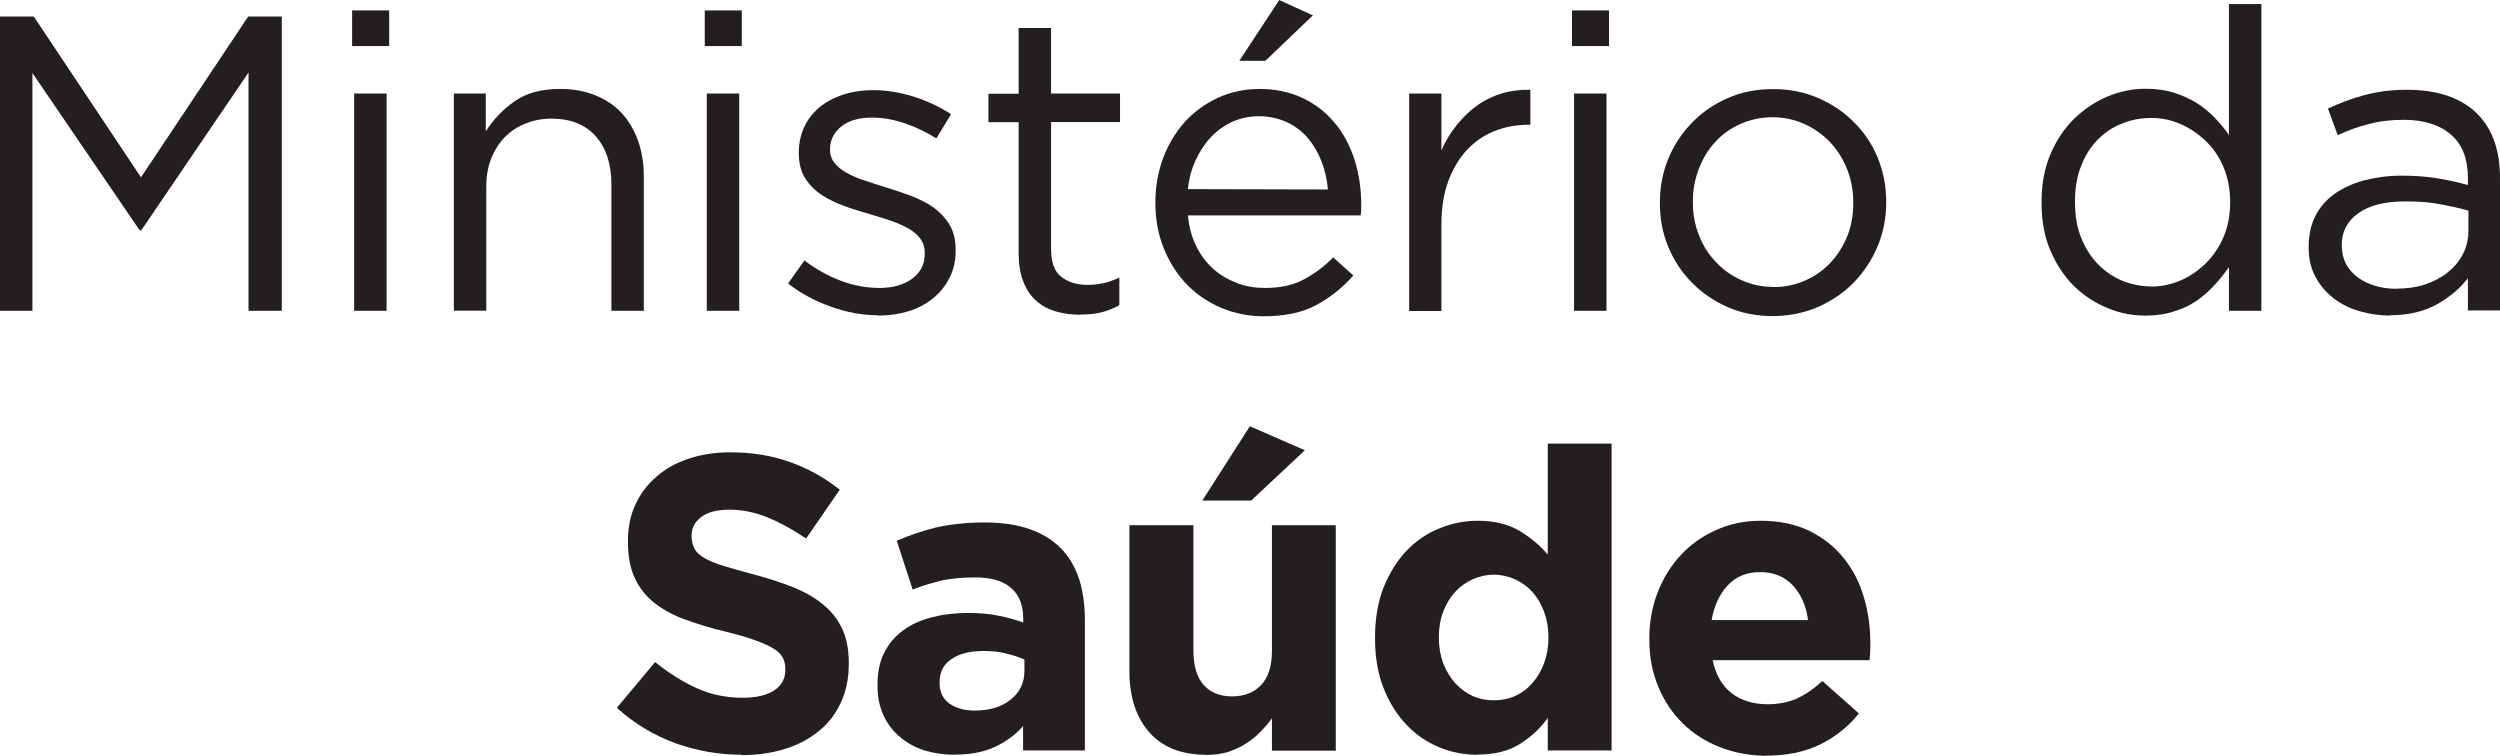
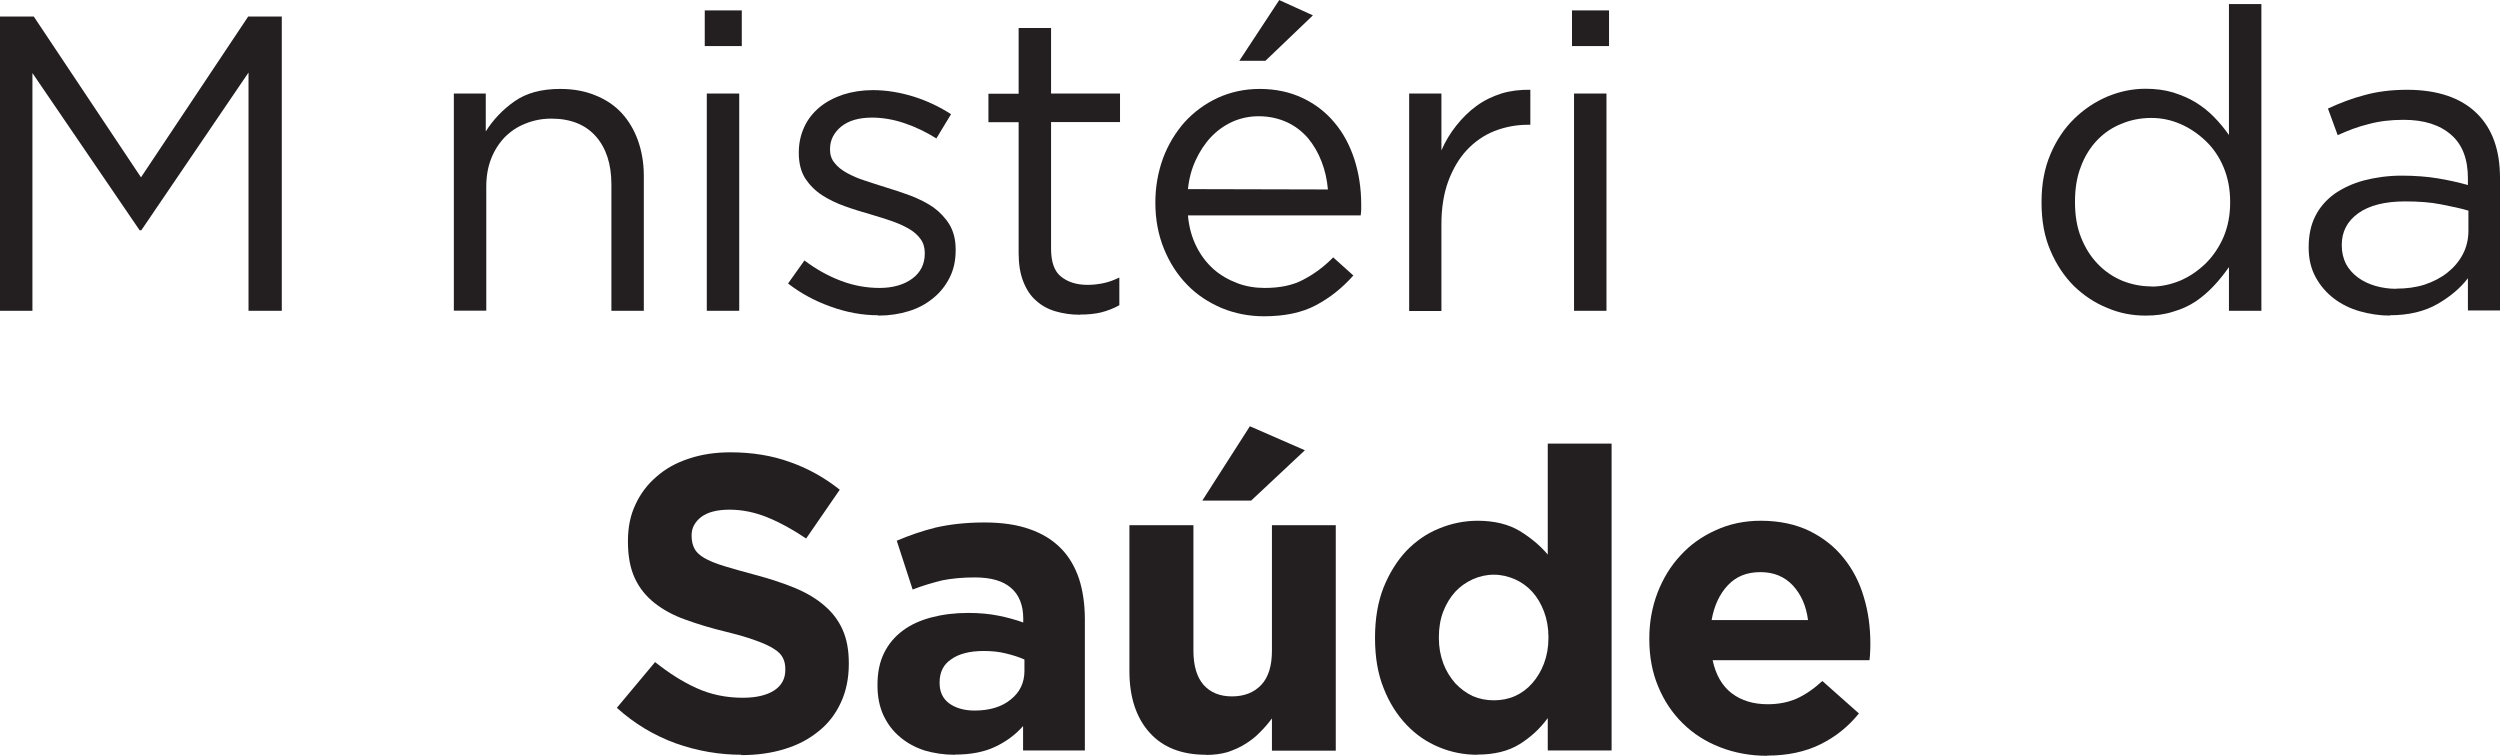
<svg xmlns="http://www.w3.org/2000/svg" viewBox="0 0 146.47 44.28">
  <defs>
    <style>.d{fill:#231f20;}</style>
  </defs>
  <g id="a" />
  <g id="b">
    <g id="c">
      <g>
        <polygon class="d" points="0 .97 1.98 .97 8.26 10.39 14.54 .97 16.51 .97 16.51 18.21 14.56 18.21 14.56 4.25 8.28 13.49 8.18 13.49 1.9 4.28 1.9 18.21 0 18.21 0 .97" />
-         <path class="d" d="M20.63,.61h2.17V2.7h-2.17V.61Zm.12,4.87h1.9v12.73h-1.9V5.48Z" />
        <path class="d" d="M26.56,5.48h1.9v2.22c.43-.68,.99-1.28,1.68-1.76,.69-.49,1.58-.73,2.69-.73,.77,0,1.46,.13,2.06,.38,.6,.24,1.11,.58,1.53,1.03,.42,.46,.74,1,.96,1.62,.22,.62,.34,1.31,.34,2.06v7.91h-1.9v-7.42c0-1.18-.31-2.12-.91-2.8-.61-.69-1.48-1.04-2.61-1.04-.54,0-1.05,.1-1.51,.29-.47,.18-.87,.45-1.22,.8-.34,.36-.61,.78-.8,1.27-.19,.49-.28,1.03-.28,1.62v7.27h-1.9V5.48Z" />
        <path class="d" d="M41.29,.61h2.17V2.7h-2.17V.61Zm.12,4.87h1.9v12.73h-1.9V5.48Z" />
        <path class="d" d="M51.44,18.47c-.92,0-1.85-.17-2.78-.51-.93-.33-1.77-.79-2.49-1.35l.96-1.35c.69,.52,1.41,.92,2.16,1.2,.74,.28,1.5,.41,2.25,.41s1.41-.18,1.9-.54c.49-.36,.74-.85,.74-1.47v-.05c0-.3-.08-.58-.25-.81-.17-.24-.41-.44-.7-.61-.3-.17-.64-.32-1.02-.45-.39-.14-.79-.25-1.2-.38-.49-.14-.99-.29-1.49-.47-.5-.18-.95-.39-1.35-.65-.4-.26-.73-.59-.99-.98-.25-.4-.38-.89-.38-1.49v-.03c0-.56,.11-1.04,.32-1.5s.51-.83,.9-1.16c.39-.32,.85-.56,1.38-.74,.54-.17,1.11-.26,1.74-.26,.79,0,1.58,.13,2.39,.38,.8,.25,1.54,.61,2.19,1.03l-.86,1.42c-.59-.37-1.21-.67-1.86-.89-.65-.22-1.28-.33-1.91-.33-.76,0-1.36,.17-1.8,.52-.44,.36-.66,.8-.66,1.32v.06c0,.28,.09,.55,.27,.76,.18,.23,.42,.42,.73,.59,.3,.16,.65,.32,1.04,.44,.4,.13,.81,.27,1.24,.4,.49,.15,.98,.31,1.46,.49,.48,.19,.93,.41,1.32,.68,.39,.29,.71,.63,.94,1.01,.24,.41,.36,.88,.36,1.46v.05c0,.61-.12,1.14-.36,1.61-.24,.47-.56,.87-.96,1.19-.4,.33-.87,.59-1.43,.76-.55,.17-1.14,.26-1.78,.26" />
        <path class="d" d="M63.27,18.44c-.51,0-.99-.07-1.43-.2-.44-.13-.83-.34-1.14-.63-.32-.27-.57-.66-.75-1.12-.18-.46-.27-1.01-.27-1.65V7.16h-1.77v-1.67h1.77V1.64h1.9v3.84h4.04v1.67h-4.04v7.43c0,.78,.2,1.33,.59,1.63,.4,.32,.91,.48,1.56,.48,.32,0,.63-.04,.92-.1,.29-.06,.6-.17,.93-.33v1.62c-.33,.19-.68,.32-1.05,.42-.37,.09-.79,.13-1.24,.13" />
        <path class="d" d="M69.6,12.63c.06,.68,.23,1.28,.49,1.8,.26,.53,.6,.97,1.01,1.34,.41,.36,.87,.62,1.39,.82,.5,.19,1.04,.28,1.6,.28,.89,0,1.65-.15,2.28-.49,.63-.33,1.21-.76,1.74-1.3l1.18,1.06c-.64,.72-1.37,1.31-2.19,1.74-.82,.44-1.84,.65-3.05,.65-.87,0-1.69-.16-2.47-.48-.77-.33-1.45-.77-2.02-1.36-.57-.58-1.03-1.29-1.36-2.1-.34-.83-.51-1.73-.51-2.72,0-.91,.15-1.77,.45-2.6,.3-.8,.73-1.51,1.27-2.12,.55-.6,1.19-1.07,1.94-1.42,.75-.34,1.57-.52,2.45-.52,.93,0,1.77,.18,2.51,.53,.74,.35,1.37,.83,1.88,1.45,.51,.6,.89,1.32,1.16,2.14,.26,.81,.4,1.7,.4,2.63v.29c0,.1-.01,.22-.03,.37h-10.1Zm8.2-1.53c-.05-.57-.17-1.12-.37-1.63-.2-.52-.46-.97-.8-1.38-.34-.39-.75-.71-1.23-.93-.48-.22-1.04-.35-1.66-.35-.54,0-1.05,.11-1.53,.32-.48,.22-.9,.52-1.26,.9-.36,.38-.66,.84-.9,1.36-.24,.52-.39,1.08-.45,1.69l8.2,.02Zm-2.86-11.1l1.98,.9-2.78,2.66h-1.53l2.34-3.56Z" />
        <path class="d" d="M82.56,5.48h1.89v3.33c.23-.53,.52-1.01,.87-1.45,.35-.44,.74-.83,1.18-1.15,.45-.33,.93-.56,1.46-.73,.52-.16,1.09-.23,1.7-.22v2.05h-.15c-.69,0-1.34,.13-1.96,.37-.62,.25-1.15,.62-1.61,1.11-.46,.49-.82,1.11-1.09,1.83-.27,.74-.4,1.58-.4,2.52v5.08h-1.89V5.48Z" />
        <path class="d" d="M92.1,.61h2.17V2.7h-2.17V.61Zm.12,4.87h1.9v12.73h-1.9V5.48Z" />
-         <path class="d" d="M103.85,18.52c-.95,0-1.84-.18-2.64-.53-.8-.36-1.5-.83-2.09-1.44-.59-.59-1.05-1.29-1.38-2.09-.33-.79-.49-1.64-.49-2.54v-.06c0-.9,.16-1.75,.49-2.56,.33-.79,.79-1.5,1.38-2.1,.59-.61,1.29-1.1,2.1-1.45,.81-.36,1.7-.53,2.67-.53s1.84,.18,2.65,.53c.81,.35,1.51,.83,2.1,1.43,.59,.59,1.06,1.29,1.38,2.08,.32,.8,.49,1.65,.49,2.56v.04c0,.91-.17,1.77-.5,2.56-.34,.81-.8,1.51-1.39,2.12-.59,.61-1.3,1.09-2.12,1.45-.82,.35-1.71,.53-2.66,.53m.05-1.7c.69,0,1.33-.14,1.9-.4,.58-.26,1.07-.61,1.48-1.06,.41-.44,.73-.96,.97-1.55,.23-.6,.34-1.22,.34-1.9v-.06c0-.68-.12-1.33-.36-1.93-.23-.6-.57-1.12-.99-1.58-.43-.45-.93-.81-1.5-1.07-.58-.26-1.2-.4-1.88-.4s-1.32,.14-1.9,.4c-.58,.26-1.06,.61-1.47,1.06-.4,.44-.72,.96-.95,1.57-.23,.6-.35,1.24-.35,1.91v.04c0,.69,.12,1.34,.36,1.93,.23,.61,.57,1.13,.99,1.57,.42,.45,.91,.8,1.49,1.06,.58,.26,1.2,.4,1.87,.4" />
        <path class="d" d="M125.7,18.49c-.77,0-1.52-.14-2.24-.45-.72-.29-1.37-.72-1.95-1.28-.57-.57-1.03-1.26-1.38-2.08-.35-.81-.52-1.74-.52-2.8v-.05c0-1.04,.17-1.97,.52-2.79,.34-.81,.81-1.51,1.38-2.07,.58-.57,1.23-1,1.95-1.31,.72-.3,1.47-.46,2.24-.46,.59,0,1.13,.07,1.63,.22,.49,.16,.93,.34,1.33,.59,.4,.25,.75,.53,1.07,.86,.32,.33,.61,.68,.86,1.04V.24h1.9V18.21h-1.9v-2.56c-.27,.38-.56,.75-.88,1.09-.32,.34-.67,.65-1.07,.92-.39,.26-.83,.46-1.32,.6-.48,.16-1.02,.23-1.61,.23m.34-1.7c.59,0,1.16-.13,1.71-.36,.55-.24,1.04-.58,1.48-1.01,.44-.44,.78-.95,1.04-1.55,.25-.6,.38-1.26,.38-2.01v-.04c0-.74-.13-1.4-.38-2.01-.25-.6-.6-1.12-1.04-1.54-.44-.42-.93-.76-1.48-1-.55-.24-1.12-.36-1.71-.36-.62,0-1.21,.11-1.75,.34-.54,.21-1.01,.53-1.42,.95-.4,.42-.73,.93-.96,1.55-.24,.6-.35,1.29-.35,2.06v.04c0,.76,.11,1.45,.35,2.05,.24,.61,.56,1.12,.97,1.55,.41,.43,.89,.76,1.43,.99,.54,.22,1.12,.34,1.73,.34" />
        <path class="d" d="M140.02,18.49c-.59,0-1.18-.09-1.75-.25-.58-.16-1.09-.42-1.53-.75-.44-.34-.8-.75-1.07-1.25-.27-.49-.41-1.06-.41-1.72v-.04c0-.7,.13-1.31,.39-1.82,.26-.52,.64-.95,1.12-1.3,.49-.34,1.06-.61,1.73-.79,.66-.17,1.4-.28,2.2-.28s1.53,.06,2.13,.16c.6,.1,1.19,.23,1.76,.39v-.39c0-1.12-.32-1.98-.98-2.55-.66-.58-1.58-.88-2.78-.88-.76,0-1.44,.08-2.06,.25-.62,.15-1.22,.38-1.81,.65l-.57-1.56c.71-.33,1.42-.6,2.15-.79,.72-.2,1.55-.31,2.49-.31,1.8,0,3.18,.48,4.11,1.41,.89,.89,1.33,2.14,1.33,3.75v7.77h-1.88v-1.89c-.44,.58-1.04,1.08-1.78,1.51-.75,.43-1.68,.66-2.8,.66m.39-1.56c.58,0,1.13-.07,1.64-.23,.51-.17,.96-.4,1.34-.7,.39-.31,.69-.66,.91-1.08,.22-.41,.33-.89,.33-1.38v-1.18c-.47-.14-1.01-.25-1.62-.37-.61-.12-1.3-.17-2.09-.17-1.18,0-2.09,.23-2.74,.69-.65,.47-.97,1.08-.97,1.85v.05c0,.4,.09,.76,.25,1.08,.17,.31,.41,.58,.7,.79,.3,.22,.64,.38,1.02,.49,.38,.11,.79,.17,1.22,.17" />
        <path class="d" d="M43.46,44.22c-1.32,0-2.6-.22-3.87-.67-1.26-.46-2.41-1.14-3.45-2.08l2.24-2.68c.79,.63,1.6,1.15,2.42,1.52,.83,.38,1.74,.57,2.72,.57,.79,0,1.41-.15,1.84-.43,.44-.29,.65-.69,.65-1.2v-.04c0-.25-.04-.47-.14-.66-.09-.19-.26-.37-.52-.53-.26-.17-.61-.33-1.06-.49-.45-.17-1.04-.34-1.77-.52-.87-.21-1.66-.45-2.37-.71-.71-.25-1.3-.58-1.8-.97-.49-.39-.88-.86-1.15-1.44-.27-.57-.41-1.29-.41-2.15v-.05c0-.79,.14-1.5,.44-2.13,.29-.63,.7-1.18,1.23-1.63,.53-.47,1.16-.82,1.9-1.06,.74-.25,1.55-.37,2.44-.37,1.26,0,2.43,.19,3.48,.57,1.06,.37,2.04,.92,2.92,1.62l-1.97,2.86c-.77-.52-1.53-.94-2.27-1.24-.74-.3-1.48-.45-2.22-.45s-1.29,.15-1.66,.43c-.37,.29-.56,.64-.56,1.07v.05c0,.28,.06,.52,.16,.72,.11,.22,.3,.39,.58,.56,.28,.16,.66,.32,1.15,.47,.48,.15,1.1,.32,1.84,.52,.87,.23,1.65,.49,2.33,.77,.69,.29,1.26,.63,1.73,1.04,.47,.4,.82,.87,1.06,1.41,.24,.54,.36,1.19,.36,1.94v.06c0,.85-.16,1.61-.47,2.27-.31,.67-.74,1.23-1.3,1.67-.56,.46-1.22,.81-1.98,1.04-.77,.24-1.62,.36-2.56,.36" />
        <path class="d" d="M55.93,44.22c-.62,0-1.21-.09-1.76-.25-.55-.18-1.03-.44-1.44-.79-.41-.34-.73-.76-.97-1.27-.23-.5-.35-1.08-.35-1.74v-.05c0-.73,.13-1.35,.39-1.87,.26-.53,.63-.96,1.1-1.31s1.03-.6,1.68-.77c.65-.17,1.36-.26,2.15-.26,.68,0,1.26,.06,1.76,.16,.5,.1,.99,.23,1.46,.4v-.23c0-.78-.24-1.39-.72-1.8-.47-.41-1.18-.61-2.11-.61-.73,0-1.36,.06-1.91,.17-.56,.14-1.13,.3-1.74,.54l-.93-2.86c.72-.31,1.48-.57,2.27-.77,.79-.18,1.74-.3,2.86-.3,1.04,0,1.92,.13,2.65,.39,.73,.25,1.33,.62,1.81,1.1,.5,.49,.85,1.11,1.09,1.81,.23,.72,.34,1.51,.34,2.4v7.66h-3.62v-1.43c-.46,.52-1.01,.92-1.65,1.22-.64,.3-1.42,.45-2.34,.45m1.14-2.58c.88,0,1.6-.21,2.13-.65,.53-.42,.8-.98,.8-1.67v-.67c-.33-.15-.69-.26-1.1-.36-.4-.1-.83-.14-1.29-.14-.8,0-1.44,.16-1.89,.48-.46,.3-.69,.76-.69,1.35v.05c0,.52,.19,.91,.56,1.19,.38,.27,.87,.42,1.48,.42" />
        <path class="d" d="M70.66,44.22c-1.43,0-2.53-.43-3.31-1.3-.78-.87-1.18-2.07-1.18-3.6v-8.55h3.75v7.35c0,.88,.2,1.55,.59,2,.4,.45,.95,.68,1.67,.68s1.3-.23,1.72-.68c.42-.45,.62-1.12,.62-2v-7.35h3.74v13.21h-3.74v-1.89c-.21,.29-.45,.56-.7,.81-.25,.26-.54,.49-.85,.68-.31,.2-.66,.35-1.03,.48-.38,.11-.81,.17-1.29,.17m2.57-19.26l3.23,1.41-3.15,2.95h-2.86l2.79-4.36Z" />
        <path class="d" d="M86.56,44.22c-.77,0-1.52-.14-2.24-.44-.73-.3-1.36-.73-1.92-1.32s-1.01-1.3-1.34-2.15c-.34-.85-.5-1.82-.5-2.92v-.05c0-1.1,.17-2.08,.5-2.92,.34-.84,.78-1.55,1.33-2.14,.55-.57,1.19-1.02,1.91-1.31,.72-.3,1.48-.46,2.27-.46,1,0,1.82,.21,2.47,.6,.65,.4,1.2,.86,1.64,1.38v-6.5h3.74v17.98h-3.74v-1.9c-.46,.63-1.02,1.14-1.67,1.54-.65,.4-1.47,.6-2.45,.6m.96-3.18c.44,0,.86-.08,1.24-.25,.38-.17,.72-.42,1.01-.75,.29-.33,.52-.71,.69-1.16,.17-.46,.26-.94,.26-1.5v-.05c0-.54-.09-1.04-.26-1.49-.17-.45-.4-.84-.69-1.16-.29-.32-.63-.56-1.01-.73-.39-.17-.8-.27-1.24-.27s-.86,.1-1.24,.27c-.39,.18-.73,.42-1.02,.73-.29,.32-.53,.71-.7,1.15-.17,.44-.26,.94-.26,1.5v.05c0,.56,.09,1.04,.26,1.5,.17,.45,.41,.83,.7,1.16,.3,.32,.64,.57,1.02,.75,.39,.17,.8,.25,1.24,.25" />
        <path class="d" d="M103.53,44.28c-.98,0-1.9-.17-2.75-.5-.85-.33-1.57-.79-2.19-1.4-.62-.61-1.1-1.33-1.44-2.16-.35-.83-.52-1.75-.52-2.77v-.06c0-.92,.16-1.82,.48-2.66,.32-.83,.77-1.57,1.34-2.18,.57-.63,1.26-1.12,2.06-1.48,.8-.37,1.68-.56,2.65-.56,1.1,0,2.05,.21,2.86,.6,.8,.4,1.47,.92,2,1.59,.54,.67,.93,1.43,1.18,2.29,.26,.86,.38,1.76,.38,2.7,0,.14,0,.3-.01,.46,0,.17-.02,.34-.04,.53h-9.19c.18,.85,.55,1.5,1.12,1.94,.57,.43,1.27,.64,2.11,.64,.63,0,1.18-.11,1.67-.32,.5-.22,1-.56,1.53-1.04l2.14,1.9c-.62,.77-1.38,1.38-2.26,1.81-.89,.44-1.94,.66-3.13,.66m2.41-7.94c-.11-.84-.41-1.51-.89-2.03-.48-.51-1.1-.78-1.9-.78s-1.42,.25-1.91,.77c-.48,.51-.8,1.19-.95,2.04h5.64Z" />
      </g>
    </g>
  </g>
</svg>